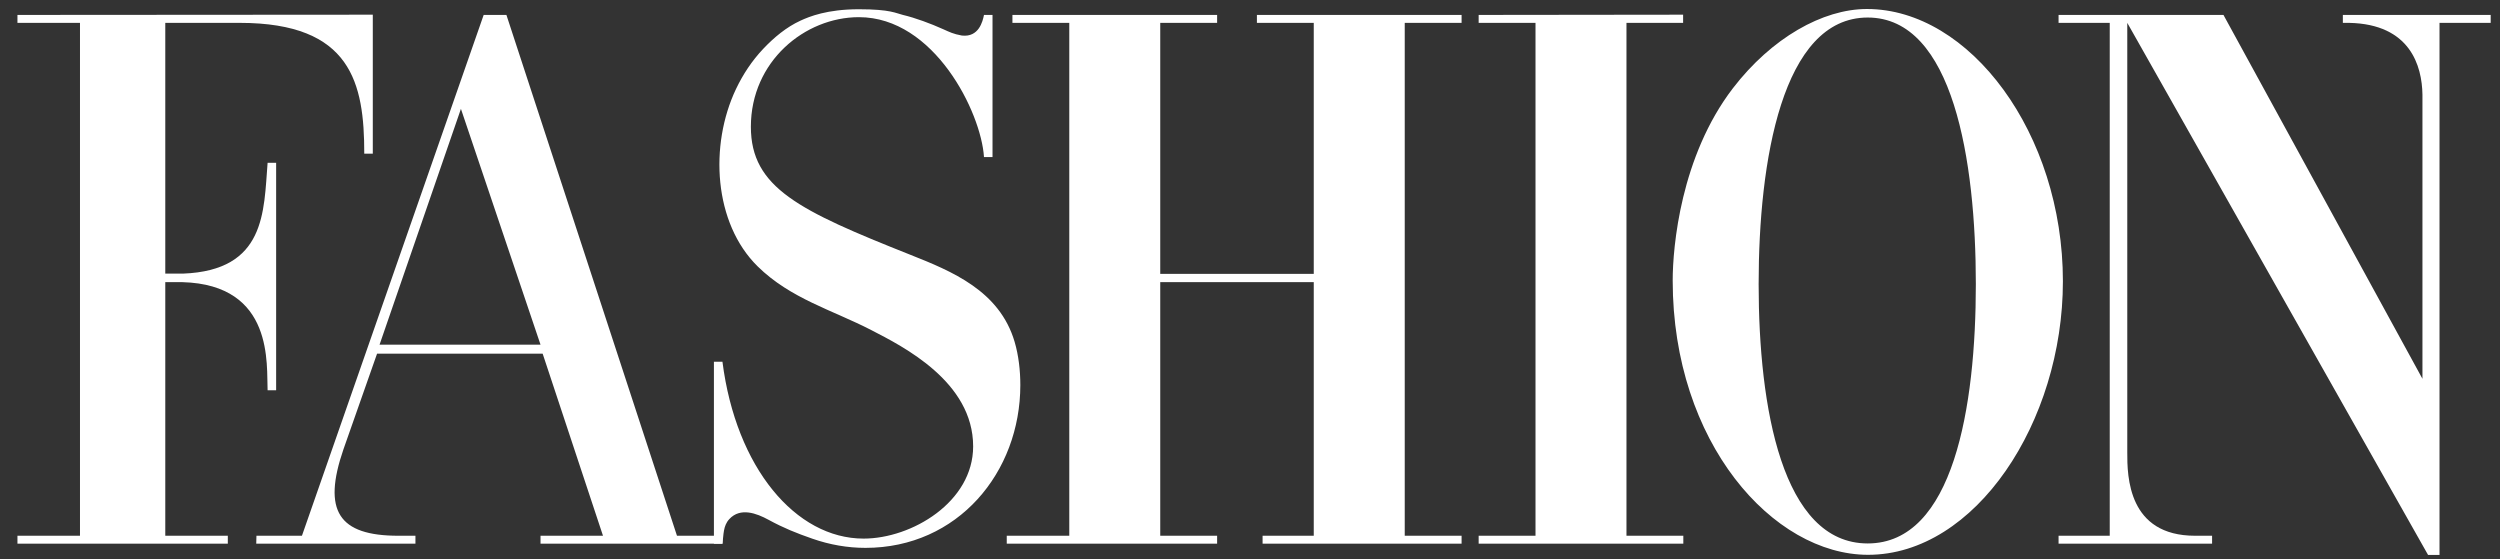
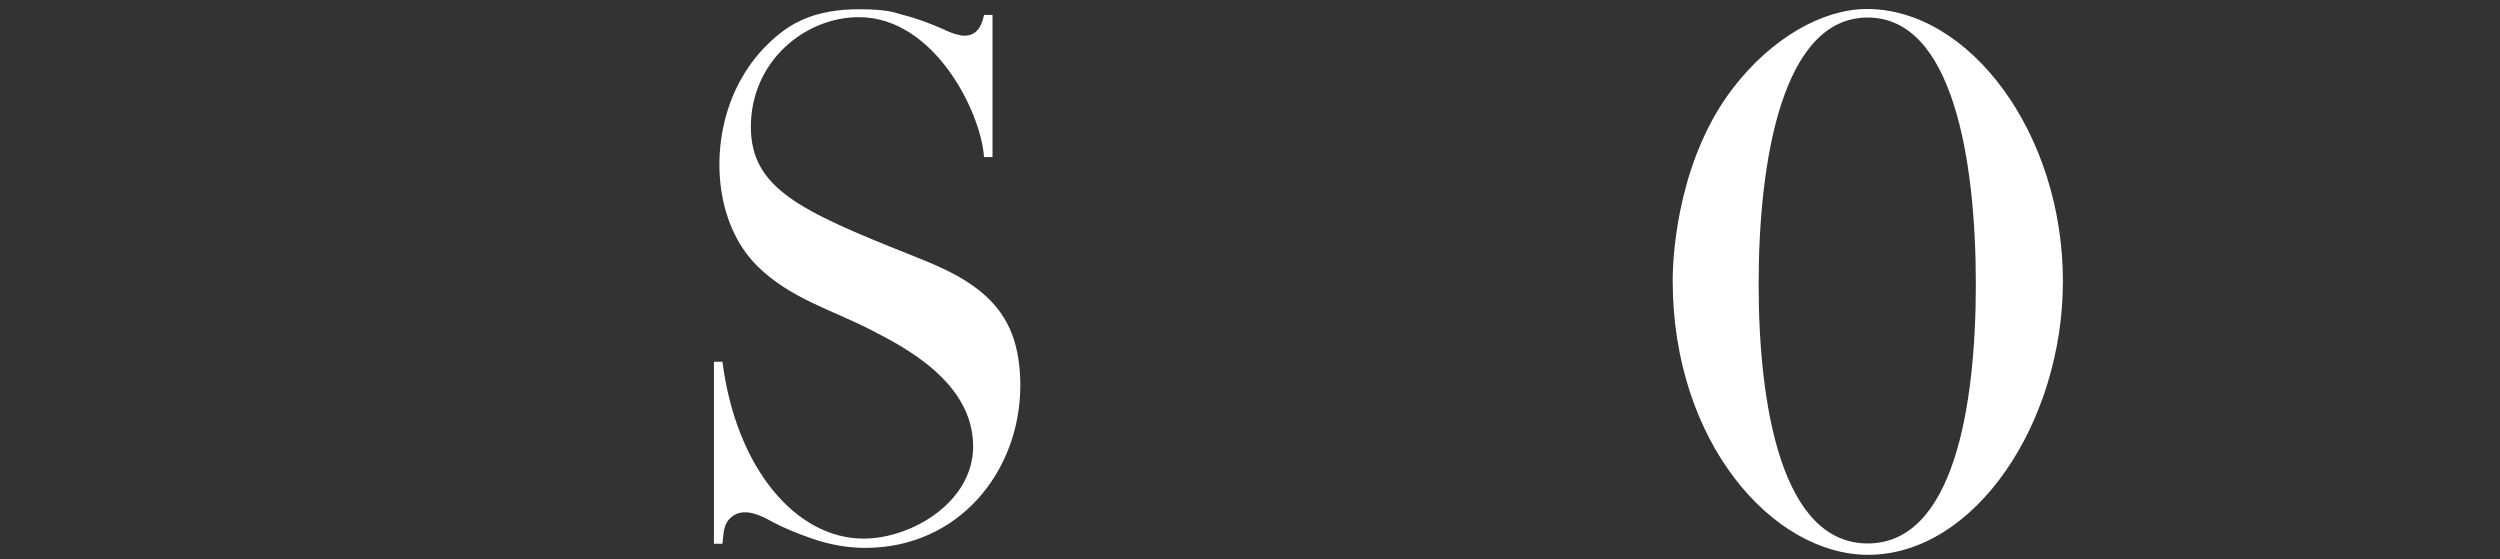
<svg xmlns="http://www.w3.org/2000/svg" width="143" height="32" viewBox="0 0 143 32" fill="none">
  <rect x="0" y="0" width="143" height="32" fill="#333333" stroke="none" />
  <g clip-path="url(#clip0_226_159)">
-     <path d="M0.998 0.854V1.308H4.575V30.645H0.998V31.099H13.031V30.645H9.454V16.139C9.454 16.139 10.42 16.138 10.429 16.139C15.723 16.281 15.233 20.926 15.307 22.322H15.795V9.311H15.307C15.086 12.103 15.211 15.471 10.467 15.651H9.454V1.308H13.718C20.11 1.308 20.836 4.763 20.836 8.788H21.324V0.84L0.998 0.854ZM21.71 19.716L26.365 6.226L30.918 19.716L21.71 19.716ZM38.723 30.645L28.967 0.854H27.666L17.271 30.645H14.669L14.657 31.099H23.763V30.645H22.788C19.358 30.645 18.438 29.215 19.644 25.705L21.568 20.23H31.04L34.491 30.644H30.918V31.098H41.325V30.644H38.723V30.645ZM83.603 30.645H80.351V1.307H83.603V0.854H71.895V1.307H75.147V15.664H66.366V1.307H69.619V0.854H57.911V1.307H61.163V30.645H57.586V31.099H69.619V30.645H66.366V16.139H75.147V30.645H72.22V31.099H83.603V30.645ZM96.274 1.307V0.84L84.579 0.854V1.307H87.831V30.645H84.579V31.099H96.286V30.645H93.034V1.307H96.274ZM134.011 0.854V1.308H134.367C137.887 1.377 138.537 3.797 138.564 5.407V21.667L127.182 0.854H117.75V1.308H120.677V30.645H117.75V31.099H126.531V30.645H125.563C121.731 30.645 121.672 27.271 121.68 25.855V1.307L138.889 31.749H139.54V1.307H142.467V0.854H134.011Z" fill="white" />
    <path d="M106.833 1.003C101.936 1.003 100.594 9.218 100.594 16.253C100.594 23.287 101.932 31.085 106.833 31.085C111.733 31.085 113.018 23.283 113.018 16.253C113.018 9.222 111.729 1.003 106.833 1.003ZM99.122 5.047C101.331 2.173 104.255 0.515 106.789 0.515C112.67 0.515 117.998 7.633 117.998 16.09C117.998 24.135 112.995 31.735 106.853 31.735C101.428 31.735 95.678 25.325 95.678 16.048C95.678 14.12 96.132 8.947 99.122 5.047ZM52.056 14.567C54.437 15.513 57.172 16.623 58.036 19.552C58.265 20.328 58.363 21.206 58.363 22.023C58.363 27.019 54.793 31.338 49.503 31.338C48.477 31.338 47.454 31.157 46.473 30.815C45.541 30.49 44.83 30.206 43.956 29.73C43.278 29.36 42.347 29.01 41.718 29.691C41.355 30.083 41.397 30.579 41.324 31.1H40.836V20.693H41.324C42.1 26.763 45.516 30.808 49.397 30.808C52.15 30.808 55.664 28.715 55.664 25.533C55.664 21.83 51.659 19.822 49.838 18.881C47.613 17.733 45.218 17.085 43.34 15.239C40.818 12.76 40.575 8.305 42.095 5.1C42.499 4.247 43.024 3.462 43.651 2.799C44.276 2.138 44.985 1.55 45.785 1.182C46.295 0.946 47.313 0.529 49.129 0.529C50.945 0.529 51.258 0.762 51.64 0.852C52.365 1.024 53.223 1.343 53.958 1.673C54.317 1.834 54.526 1.944 55.018 2.033C55.989 2.145 56.21 1.226 56.284 0.854H56.772V8.984H56.284C56.121 6.42 53.437 0.982 49.129 0.982C46.038 0.982 42.95 3.51 42.95 7.251C42.95 10.739 45.714 12.046 52.056 14.567Z" fill="white" />
  </g>
  <defs>
    <clipPath id="clip0_226_159">
      <rect width="141.469" height="31.221" fill="white" transform="translate(0.998 0.521)" />
    </clipPath>
  </defs>
</svg>